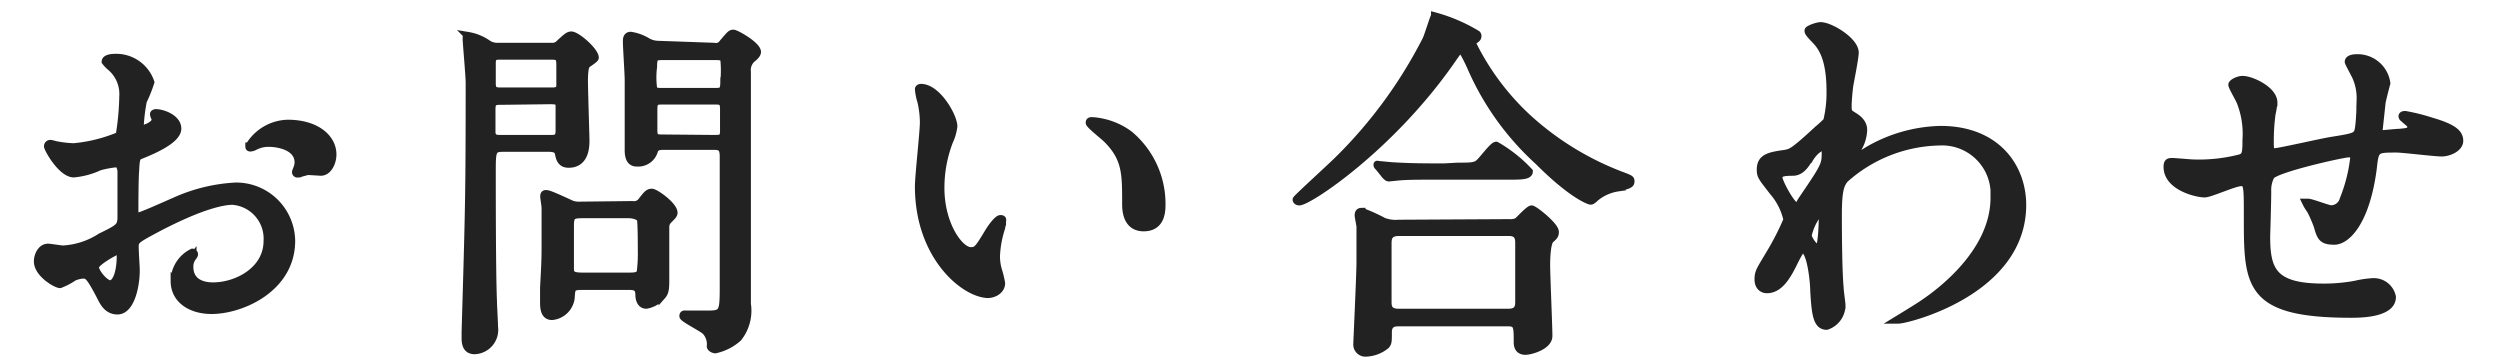
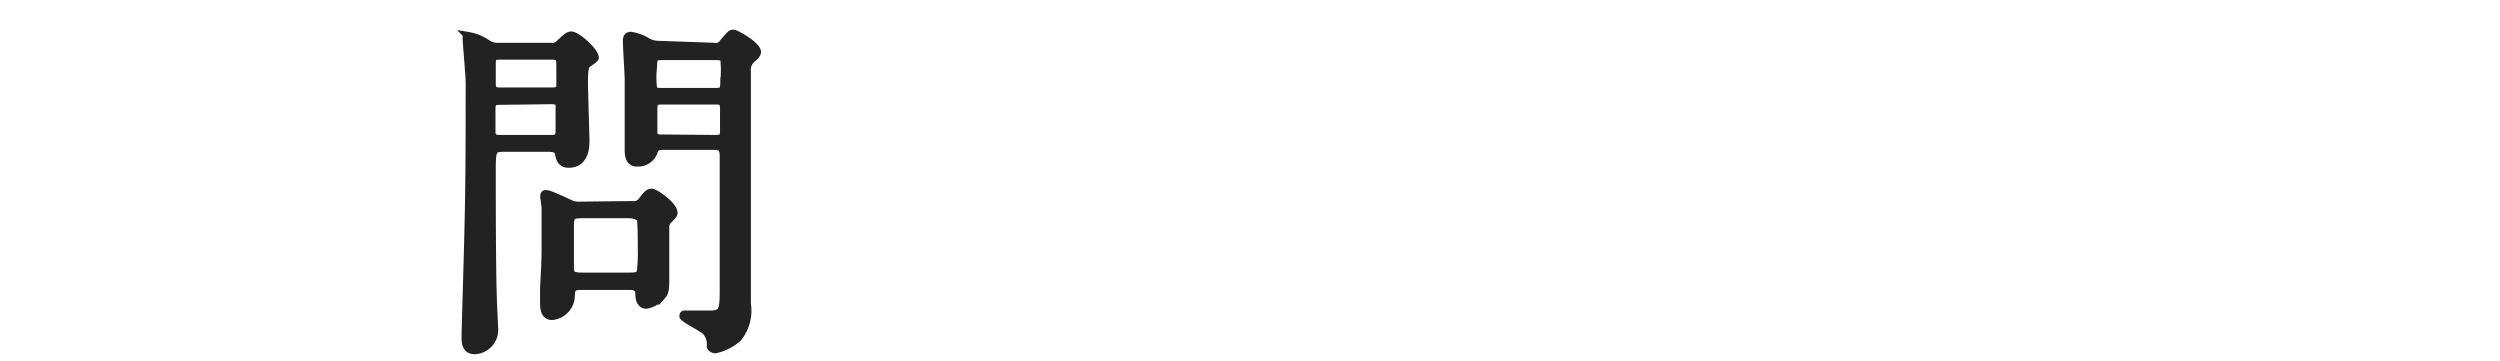
<svg xmlns="http://www.w3.org/2000/svg" id="レイヤー_1" data-name="レイヤー 1" width="166" height="24" viewBox="0 0 166 24">
  <title>txt-contact</title>
-   <path d="M11.79,8.54c0,.79-1.82,1.51-2.4,1.75-.33.12-.36.21-.4,1.05-.05.53-.05,2.48-.05,2.6s0,.43.21.43,2-.82,2.43-1a11.18,11.18,0,0,1,4.08-1,3.67,3.67,0,0,1,3.69,3.62c0,3.17-3.33,4.61-5.3,4.61-1.37,0-2.47-.7-2.47-1.94a2.14,2.14,0,0,1,1.2-1.9.13.13,0,0,1,.12.12c0,.07-.05.12-.1.19a1,1,0,0,0-.21.65C12.59,19,13.91,19,14.15,19c1.58,0,3.6-1.05,3.6-3a2.5,2.5,0,0,0-2.31-2.65c-.67,0-2.16.32-5,1.81-1.34.72-1.48.79-1.48,1.2s.07,1.34.07,1.58c0,1.1-.36,2.69-1.23,2.69-.64,0-.91-.51-1.1-.89-.77-1.49-.89-1.49-1.2-1.49a1.88,1.88,0,0,0-.6.15,4.66,4.66,0,0,1-.91.48c-.27,0-1.49-.72-1.49-1.52,0-.43.26-.93.69-.93.15,0,.85.12,1,.12a5.12,5.12,0,0,0,2.5-.82c1.22-.6,1.36-.67,1.36-1.34s0-2.59,0-3c0-.17-.08-.53-.34-.53a6.48,6.48,0,0,0-1.11.21,5.12,5.12,0,0,1-1.7.46c-.81,0-1.73-1.65-1.73-1.82a.17.17,0,0,1,.19-.17c.08,0,.37.1.44.1a7.17,7.17,0,0,0,1.1.12A10.17,10.17,0,0,0,7.93,9,17.81,17.81,0,0,0,8.17,6.4a2.35,2.35,0,0,0-.79-1.92A2.37,2.37,0,0,1,7,4.09c0-.21.39-.26.53-.26A2.41,2.41,0,0,1,10,5.46a9.31,9.31,0,0,1-.5,1.25A11.84,11.84,0,0,0,9.3,8.27c0,.1,0,.27.19.27s.84-.27.84-.61c0,0-.12-.28-.12-.33s0-.07.1-.1C10.64,7.46,11.79,7.79,11.79,8.54ZM6.32,17.73c0,.36.65,1.13,1,1.13S8,18.18,8,17c0-.1,0-.34-.07-.39S6.32,17.39,6.32,17.73Zm15.77-7.47c0,.51-.29,1.16-.79,1.16l-.82-.05c-.12,0-.62.17-.72.17a.11.11,0,0,1-.12-.12c0-.05.07-.17.07-.2a1.18,1.18,0,0,0,.1-.43c0-1-1.2-1.29-2-1.29a2,2,0,0,0-.93.24.69.69,0,0,1-.24.07c-.07,0-.1,0-.1-.1A3.07,3.07,0,0,1,19.11,8.2C21,8.2,22.09,9.16,22.09,10.26Z" style="fill:#222;stroke:#222;stroke-miterlimit:10;stroke-width:0.5px" />
  <path d="M36.59,3.09a.67.67,0,0,0,.6-.24c.4-.36.55-.51.74-.51.38,0,1.58,1.06,1.58,1.49,0,.1-.48.38-.55.46s-.17.24-.17,1.1c0,.6.1,3.6.1,3.94s0,1.56-1.13,1.56c-.53,0-.6-.39-.67-.72s-.43-.34-.74-.34H33.44c-.77,0-.77.17-.77,1.66,0,1.27,0,6.77.08,8.52,0,.24.07,1.44.07,1.7a1.37,1.37,0,0,1-1.3,1.56c-.41,0-.62-.24-.62-.81,0-.12,0-.36,0-.44.24-8.18.27-9.09.27-16.53,0-.46-.2-2.67-.2-2.88s0-.24.1-.24a3.23,3.23,0,0,1,1.34.55,1.15,1.15,0,0,0,.7.17Zm-3.29.62c-.41,0-.63,0-.63.48V5.53c0,.51.22.53.63.53h3.26c.31,0,.58,0,.63-.33V4.33c0-.55-.1-.62-.63-.62Zm0,3c-.41,0-.65,0-.65.52V8.85c.08.36.29.36.65.36h3.19c.41,0,.65,0,.65-.53V7c0-.33-.29-.33-.65-.33ZM42,13.6a.62.62,0,0,0,.6-.24c.34-.43.44-.58.68-.58s1.46.87,1.46,1.35c0,.14-.14.26-.36.48a.65.65,0,0,0-.19.45c0,.48,0,2.88,0,3.44s0,.88-.21,1.12a1.78,1.78,0,0,1-1.06.63c-.38,0-.48-.39-.48-.67,0-.58-.36-.58-.77-.58h-3c-.72,0-.72.12-.76.79A1.4,1.4,0,0,1,36.66,21c-.43,0-.55-.36-.55-.89,0-.16,0-.81,0-1,.05-1,.1-1.68.1-2.64,0-.6,0-2,0-2.66,0-.15-.09-.67-.09-.75s0-.19.12-.19.21,0,1.41.55a1.46,1.46,0,0,0,.79.22Zm-.26,4.75c.36,0,.7,0,.79-.29a10.49,10.49,0,0,0,.07-1.53c0-.29,0-1.85-.07-2s-.41-.29-.79-.29H38.7c-.7,0-.84.07-.84.74V17.9c0,.4.33.45.84.45ZM47.39,3.09A.56.56,0,0,0,48,2.85c.48-.56.53-.63.7-.63s1.58.79,1.58,1.23c0,.14-.14.28-.28.4a1,1,0,0,0-.39.92v11c0,.62,0,3.72,0,4.41a2.9,2.9,0,0,1-.6,2.26,3.35,3.35,0,0,1-1.51.77c-.12,0-.32-.1-.32-.22a1.27,1.27,0,0,0-.33-1c-.22-.22-1.49-.84-1.49-1s.1-.12.26-.12l1.42,0c1,0,1-.19,1-2,0-1.2,0-7.13,0-8.47,0-.7-.26-.7-.79-.7h-3.1c-.33,0-.62,0-.72.34a1.1,1.1,0,0,1-1.1.77c-.19,0-.58,0-.6-.77,0-.2,0-4,0-4.73,0-.36-.12-2.16-.12-2.57,0-.12,0-.38.27-.38a3.06,3.06,0,0,1,1.15.43,1.54,1.54,0,0,0,.67.17Zm0,3c.55,0,.69,0,.69-.69a7.3,7.3,0,0,0,0-1.44c-.08-.22-.27-.22-.65-.22H44.07c-.57,0-.69,0-.69.7a5.55,5.55,0,0,0,0,1.41c.07.24.26.24.64.24Zm0,3.12c.48,0,.67,0,.67-.52V7.24c0-.55-.19-.55-.67-.55H44.07c-.48,0-.67,0-.67.55V8.66c0,.52.19.52.67.52Z" style="fill:#222;stroke:#222;stroke-miterlimit:10;stroke-width:0.5px" />
-   <path d="M63.32,8.39a3.3,3.3,0,0,1-.29,1,8.61,8.61,0,0,0-.57,3.1c0,2.42,1.25,4.17,2,4.17.41,0,.5-.12,1.22-1.32.15-.24.56-.81.75-.81s.12.09.12.19a2.29,2.29,0,0,1-.08.48A6.85,6.85,0,0,0,66.15,17a3.27,3.27,0,0,0,.15,1,6.6,6.6,0,0,1,.19.8c0,.48-.5.74-.91.74C64,19.48,61,17,61,12.38c0-.68.33-3.63.33-4.25a6.28,6.28,0,0,0-.17-1.4A3.7,3.7,0,0,1,61,5.92c0-.07.1-.1.15-.1C62.24,5.82,63.32,7.74,63.32,8.39ZM75,8.94a6,6,0,0,1,2.14,4.59c0,.45,0,1.58-1.2,1.58s-1.18-1.29-1.18-1.61c0-2,0-3-1.27-4.27-.19-.19-1.15-.94-1.15-1.08s.1-.12.22-.12A4.65,4.65,0,0,1,75,8.94Z" style="fill:#222;stroke:#222;stroke-miterlimit:10;stroke-width:0.5px" />
-   <path d="M98.07,2.27a.15.15,0,0,1,.05.12c0,.14-.07.17-.26.31a.23.23,0,0,0-.1.19,16.81,16.81,0,0,0,3.75,5,19.4,19.4,0,0,0,6,3.7c.77.29.77.29.77.46s-.09.24-.84.41a3.05,3.05,0,0,0-1.51.67c-.09.09-.22.21-.31.21s-1.25-.4-3.48-2.64a18.26,18.26,0,0,1-4.51-6.33c-.15-.32-.51-1.08-.63-1.08s-.17.07-.65.76c-4,5.74-9.45,9.34-10.08,9.34-.12,0-.19-.07-.19-.14s2.33-2.19,2.76-2.62a30.88,30.88,0,0,0,5.86-8c.12-.24.5-1.51.57-1.56A11,11,0,0,1,98.07,2.27Zm2.16,12.53a1,1,0,0,0,.53-.1c.15-.12.77-.81.94-.81s1.56,1.1,1.56,1.51c0,.22-.07.29-.31.5s-.27,1.3-.27,1.66c0,.74.15,4.08.15,4.75s-1.2,1-1.54,1c-.53,0-.53-.45-.53-.62,0-1,0-1.27-.62-1.27H92.89c-.24,0-.72,0-.72.64s0,.72-.17.89a2.22,2.22,0,0,1-1.27.48.56.56,0,0,1-.62-.62c0-.15.21-4.56.21-5.43,0-.5,0-1.89,0-2.32,0-.1-.12-.65-.12-.75s0-.26.22-.26a11.78,11.78,0,0,1,1.44.65,2.22,2.22,0,0,0,1,.14Zm-3.45-3.75c.86,0,1.15,0,1.41-.21s.94-1.18,1.16-1.18a9.29,9.29,0,0,1,2.18,1.73c0,.29-.58.29-1.3.29H95.72c-1.7,0-2.35,0-3,.07l-.5.05c-.07,0-.12-.05-.22-.14l-.45-.56c-.1-.09-.1-.12-.1-.16s0,0,.07,0,.92.09,1.06.09c1.18.07,2.18.07,3.31.07Zm3.38,9.7c.7,0,.7-.45.7-.74,0-.6,0-3.29,0-3.84,0-.29,0-.75-.67-.75h-7.3c-.69,0-.74.39-.74.75,0,.6,0,3.29,0,3.84,0,.31,0,.74.72.74Z" style="fill:#222;stroke:#222;stroke-miterlimit:10;stroke-width:0.5px" />
-   <path d="M123.11,7.72c.62.38.62.77.62.94a2.57,2.57,0,0,1-.34,1.15,1.29,1.29,0,0,0-.16.45c0,.07,0,.12.09.12A4.65,4.65,0,0,0,124,10a10,10,0,0,1,4.85-1.39c3.74,0,5.44,2.5,5.44,5,0,5.76-7.68,7.63-8.23,7.63,0,0-.09,0-.09,0s1.51-.92,1.77-1.11c1.2-.81,4.68-3.45,4.68-7a3.47,3.47,0,0,0-3.62-3.72,9.7,9.7,0,0,0-6.29,2.47c-.31.36-.46.77-.46,2.4,0,.53,0,3.58.12,4.85,0,.19.12,1,.12,1.13a1.46,1.46,0,0,1-1,1.39c-.67,0-.75-.86-.84-2.33,0-.5-.19-2.78-.77-2.78-.12,0-.43.6-.62,1-.36.7-.87,1.68-1.73,1.68-.29,0-.58-.19-.58-.67s.12-.62.72-1.63a18,18,0,0,0,1.2-2.33,4.23,4.23,0,0,0-.93-1.85c-.77-1-.84-1.05-.84-1.49,0-.81.64-.91,1.63-1.05.41-.08.55-.1,2.16-1.59a7.59,7.59,0,0,0,.62-.57,7.9,7.9,0,0,0,.22-2c0-2.14-.55-2.93-1-3.39s-.46-.53-.46-.62.58-.31.82-.31c.65,0,2.28,1,2.28,1.77,0,.36-.31,1.87-.36,2.19S122.7,6.73,122.7,7C122.7,7.46,122.72,7.48,123.11,7.72Zm-3,2.86c-.22.33-.48.79-1,.84-.77,0-1,.07-1,.38s.86,1.87,1.13,1.87.21-.12.48-.5c1.49-2.19,1.49-2.23,1.49-3.1,0-.19,0-.31-.1-.33S120.54,9.88,120.13,10.58Zm-.07,5c0,.31.48.93.69.93s.29-1.29.29-2.4c0-.09-.05-.14-.12-.14A3.69,3.69,0,0,0,120.06,15.57Z" style="fill:#222;stroke:#222;stroke-miterlimit:10;stroke-width:0.5px" />
-   <path d="M158.15,6.85c-.17,1.61-.2,1.78-.2,1.93s.2.11.27.11.93-.09,1.13-.09c.52-.05.74-.07.74-.34s-.05-.19-.48-.6a.18.18,0,0,1-.1-.14c0-.1.15-.1.2-.1a12.66,12.66,0,0,1,1.72.43c1.52.44,1.88.82,1.88,1.3s-.7.79-1.18.79-2.57-.26-3-.26c-1.39,0-1.42,0-1.56,1.29C157.11,14.73,155.82,16,155,16s-.91-.26-1.12-1a8.68,8.68,0,0,0-.46-1.05,3.16,3.16,0,0,1-.31-.51s.07,0,.12,0c.26,0,1.34.44,1.56.44a.85.85,0,0,0,.81-.63,10.56,10.56,0,0,0,.7-2.73c0-.2,0-.32-.36-.32s-4.85,1-5.16,1.49a2,2,0,0,0-.22,1c0,.79-.07,3-.07,3,0,2.26.43,3.39,3.79,3.39a11.55,11.55,0,0,0,2.12-.19,6.65,6.65,0,0,1,1.15-.17,1.24,1.24,0,0,1,1.29,1c0,1.13-2.18,1.13-2.73,1.13-6.87,0-6.87-1.92-6.87-6.48,0-2,0-2.26-.43-2.26s-2.06.75-2.42.75c-.53,0-2.48-.46-2.48-1.78,0-.31.1-.34.32-.34s1.24.1,1.46.1a11,11,0,0,0,3.05-.34c.38-.12.41-.33.41-1.22a5.72,5.72,0,0,0-.39-2.52c-.07-.19-.55-1-.55-1.13s.41-.34.7-.34c.57,0,2.06.68,2.06,1.52a5.25,5.25,0,0,1-.12.74,13.29,13.29,0,0,0-.12,1.85c0,.5,0,.69.31.69s3.2-.67,3.82-.76c1.49-.24,1.66-.27,1.75-.77s.12-1.63.12-1.94A3.48,3.48,0,0,0,156.39,5s-.45-.84-.45-.89c0-.24.41-.26.53-.26a1.94,1.94,0,0,1,2,1.68S158.17,6.64,158.15,6.85Z" style="fill:#222;stroke:#222;stroke-miterlimit:10;stroke-width:0.5px" />
</svg>